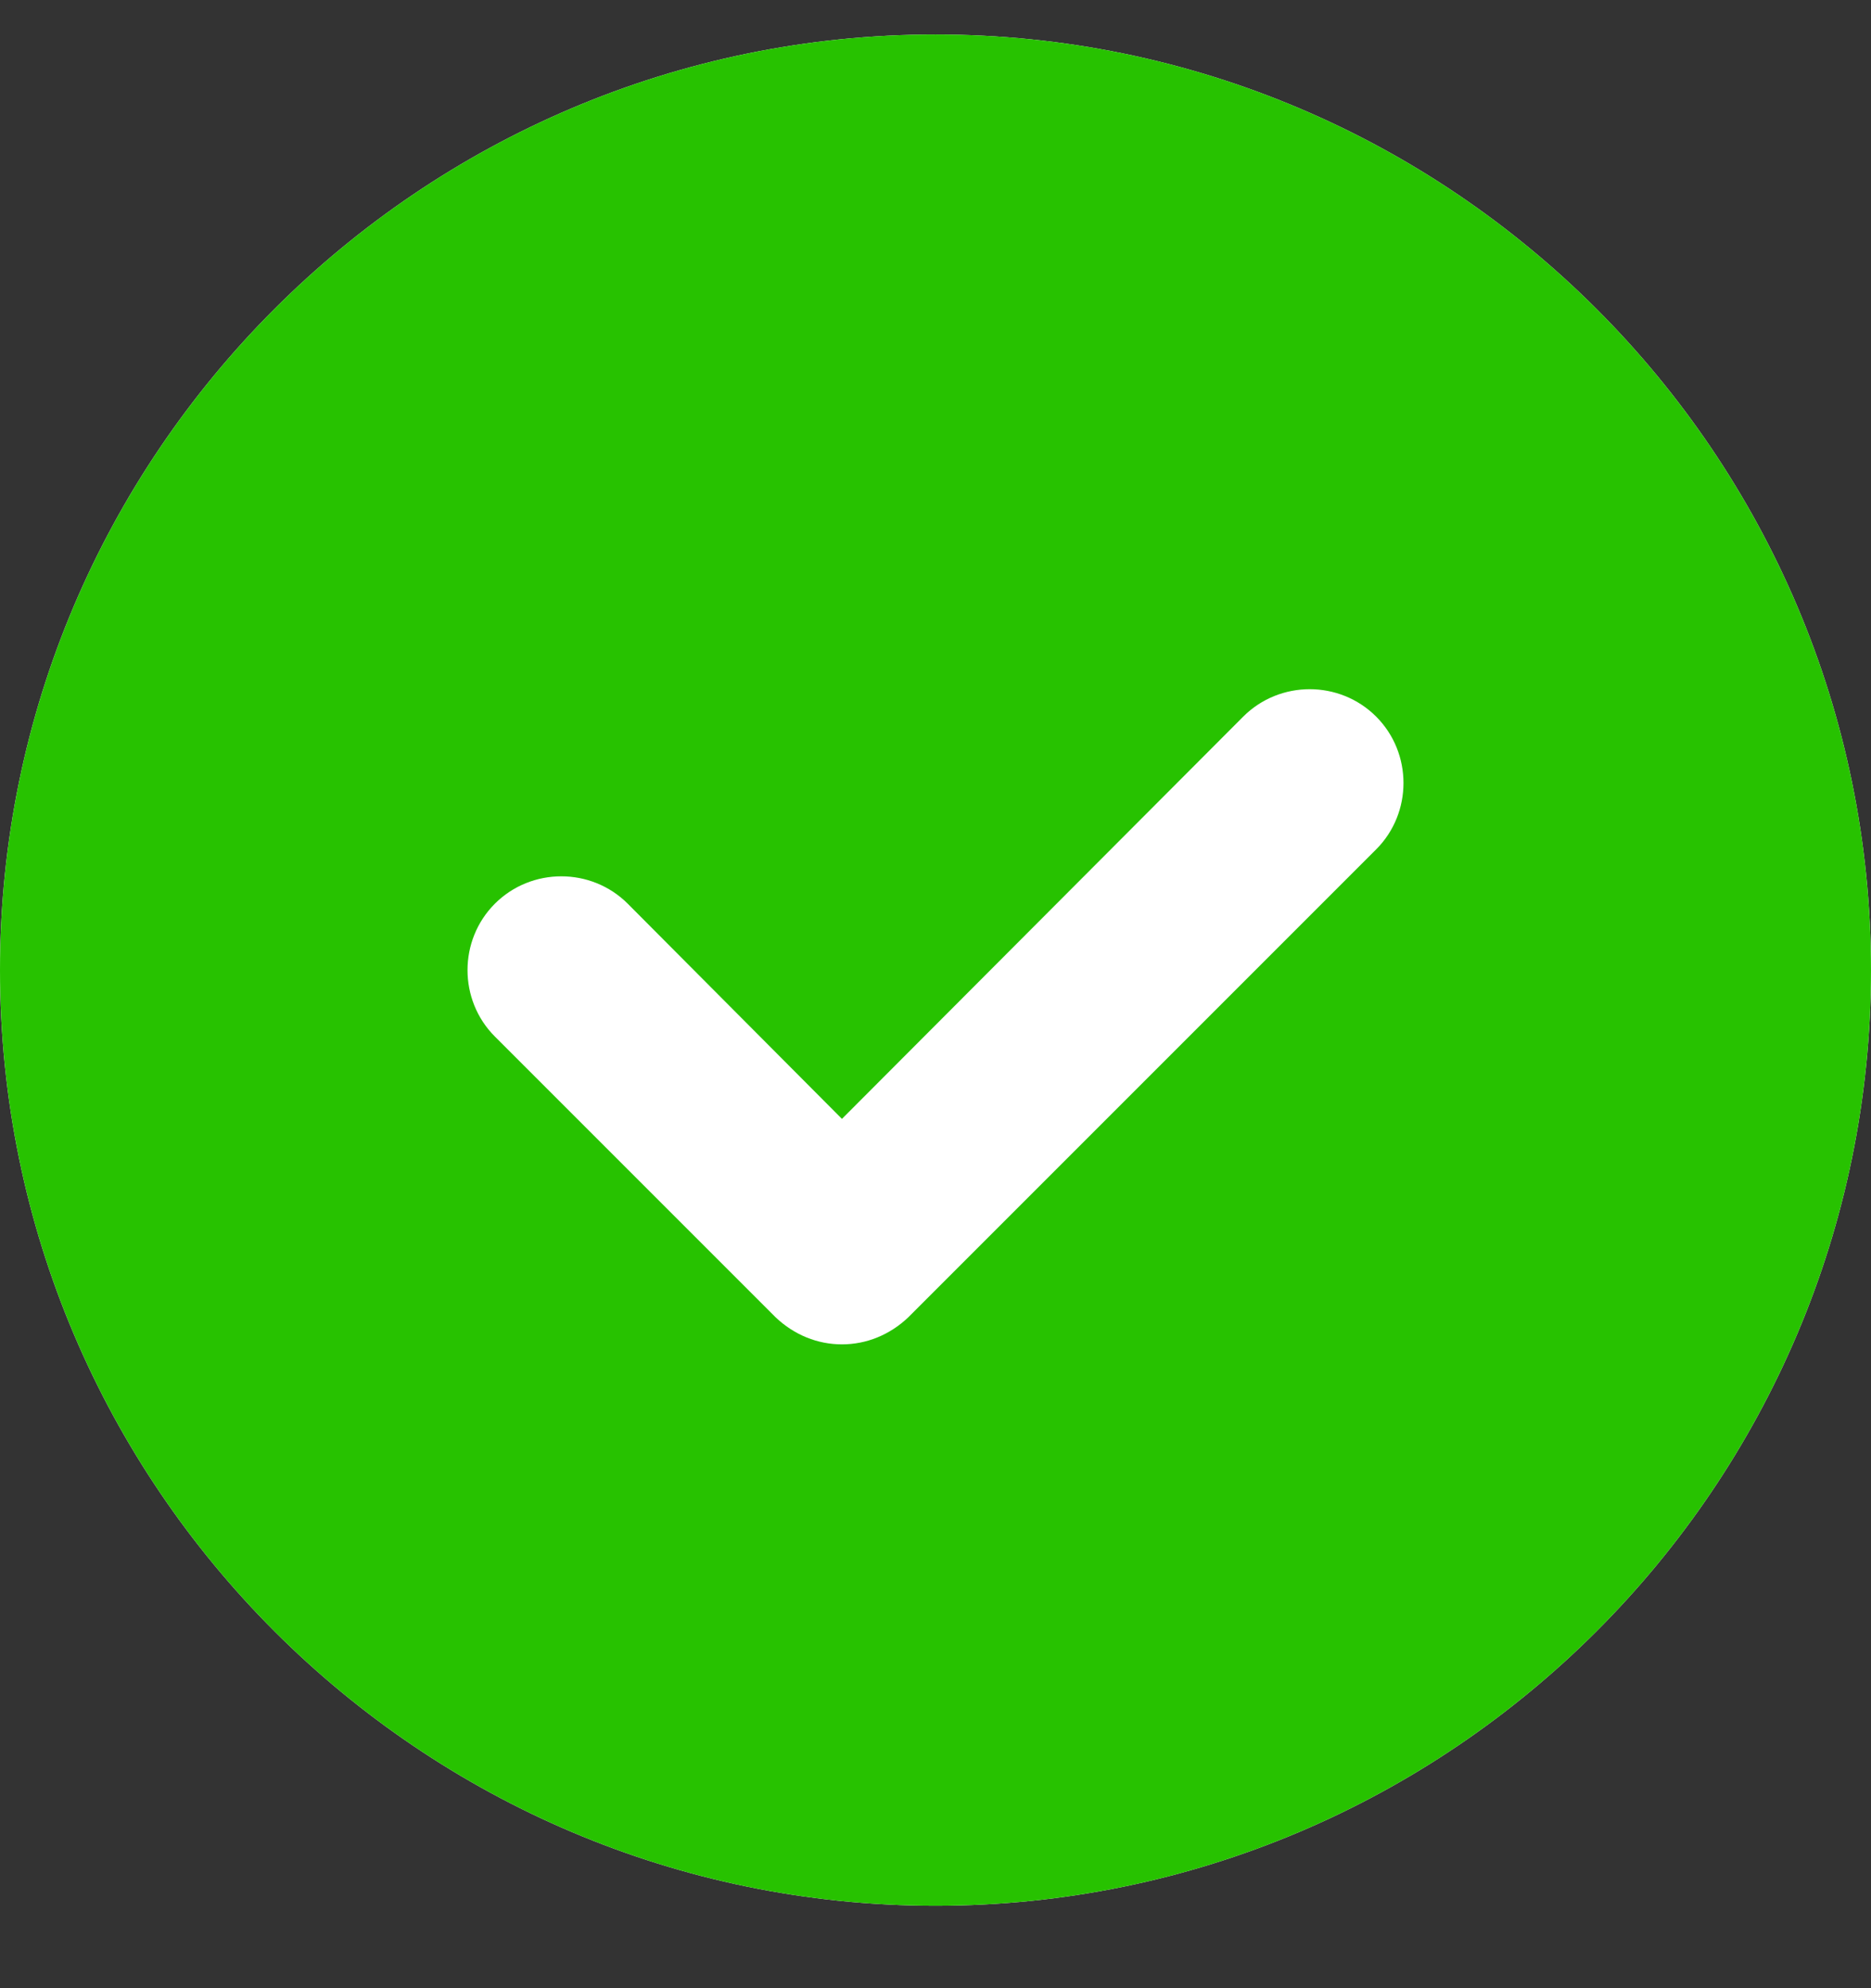
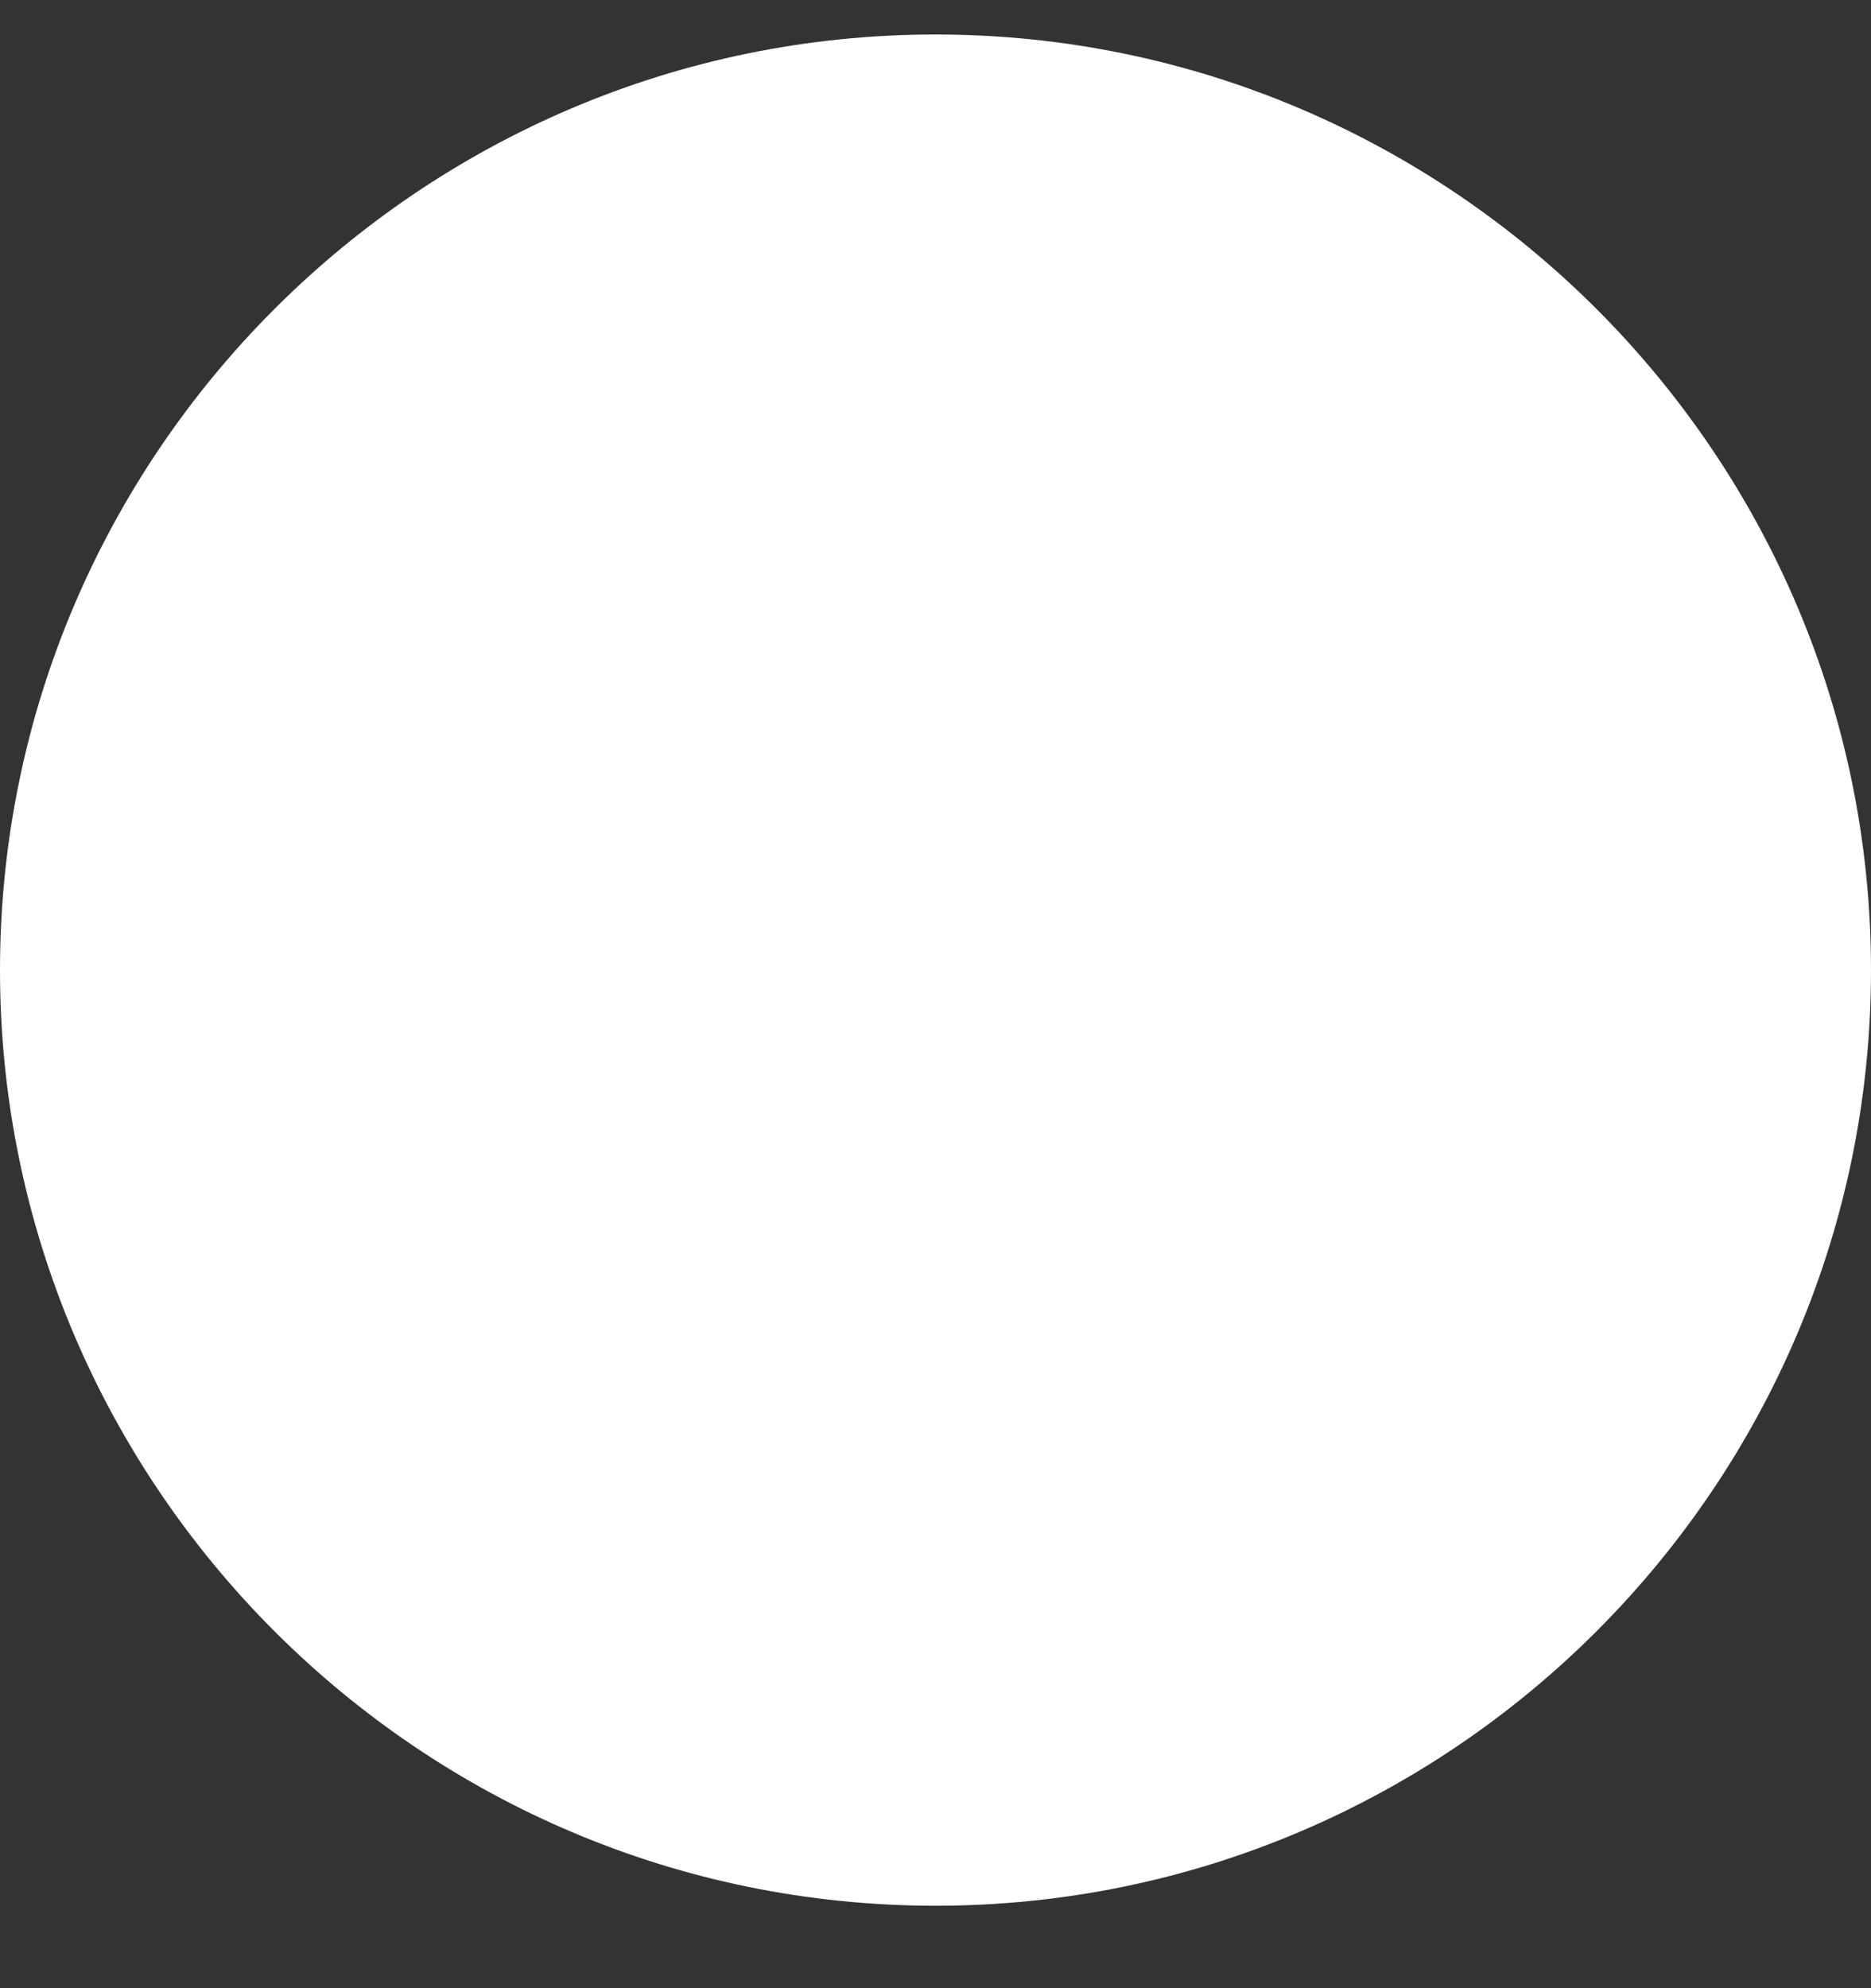
<svg xmlns="http://www.w3.org/2000/svg" width="16" height="17" viewBox="0 0 16 17" fill="none">
  <rect x="0" y="0" width="16" height="17" fill="#333333" stroke="none" />
  <path d="M8 0.295C3.592 0.295 0 3.887 0 8.295C0 12.703 3.592 16.295 8 16.295C12.408 16.295 16 12.703 16 8.295C16 3.887 12.408 0.295 8 0.295Z" fill="white" />
-   <path d="M8 0.295C3.592 0.295 0 3.887 0 8.295C0 12.703 3.592 16.295 8 16.295C12.408 16.295 16 12.703 16 8.295C16 3.887 12.408 0.295 8 0.295ZM11.768 7.263L7.768 11.263C7.608 11.415 7.408 11.495 7.2 11.495C6.992 11.495 6.792 11.415 6.632 11.263L4.232 8.863C3.92 8.551 3.92 8.039 4.232 7.727C4.544 7.415 5.056 7.415 5.368 7.727L7.2 9.567L10.632 6.127C10.944 5.815 11.456 5.815 11.768 6.127C12.08 6.439 12.08 6.951 11.768 7.263Z" fill="#27C200" />
</svg>